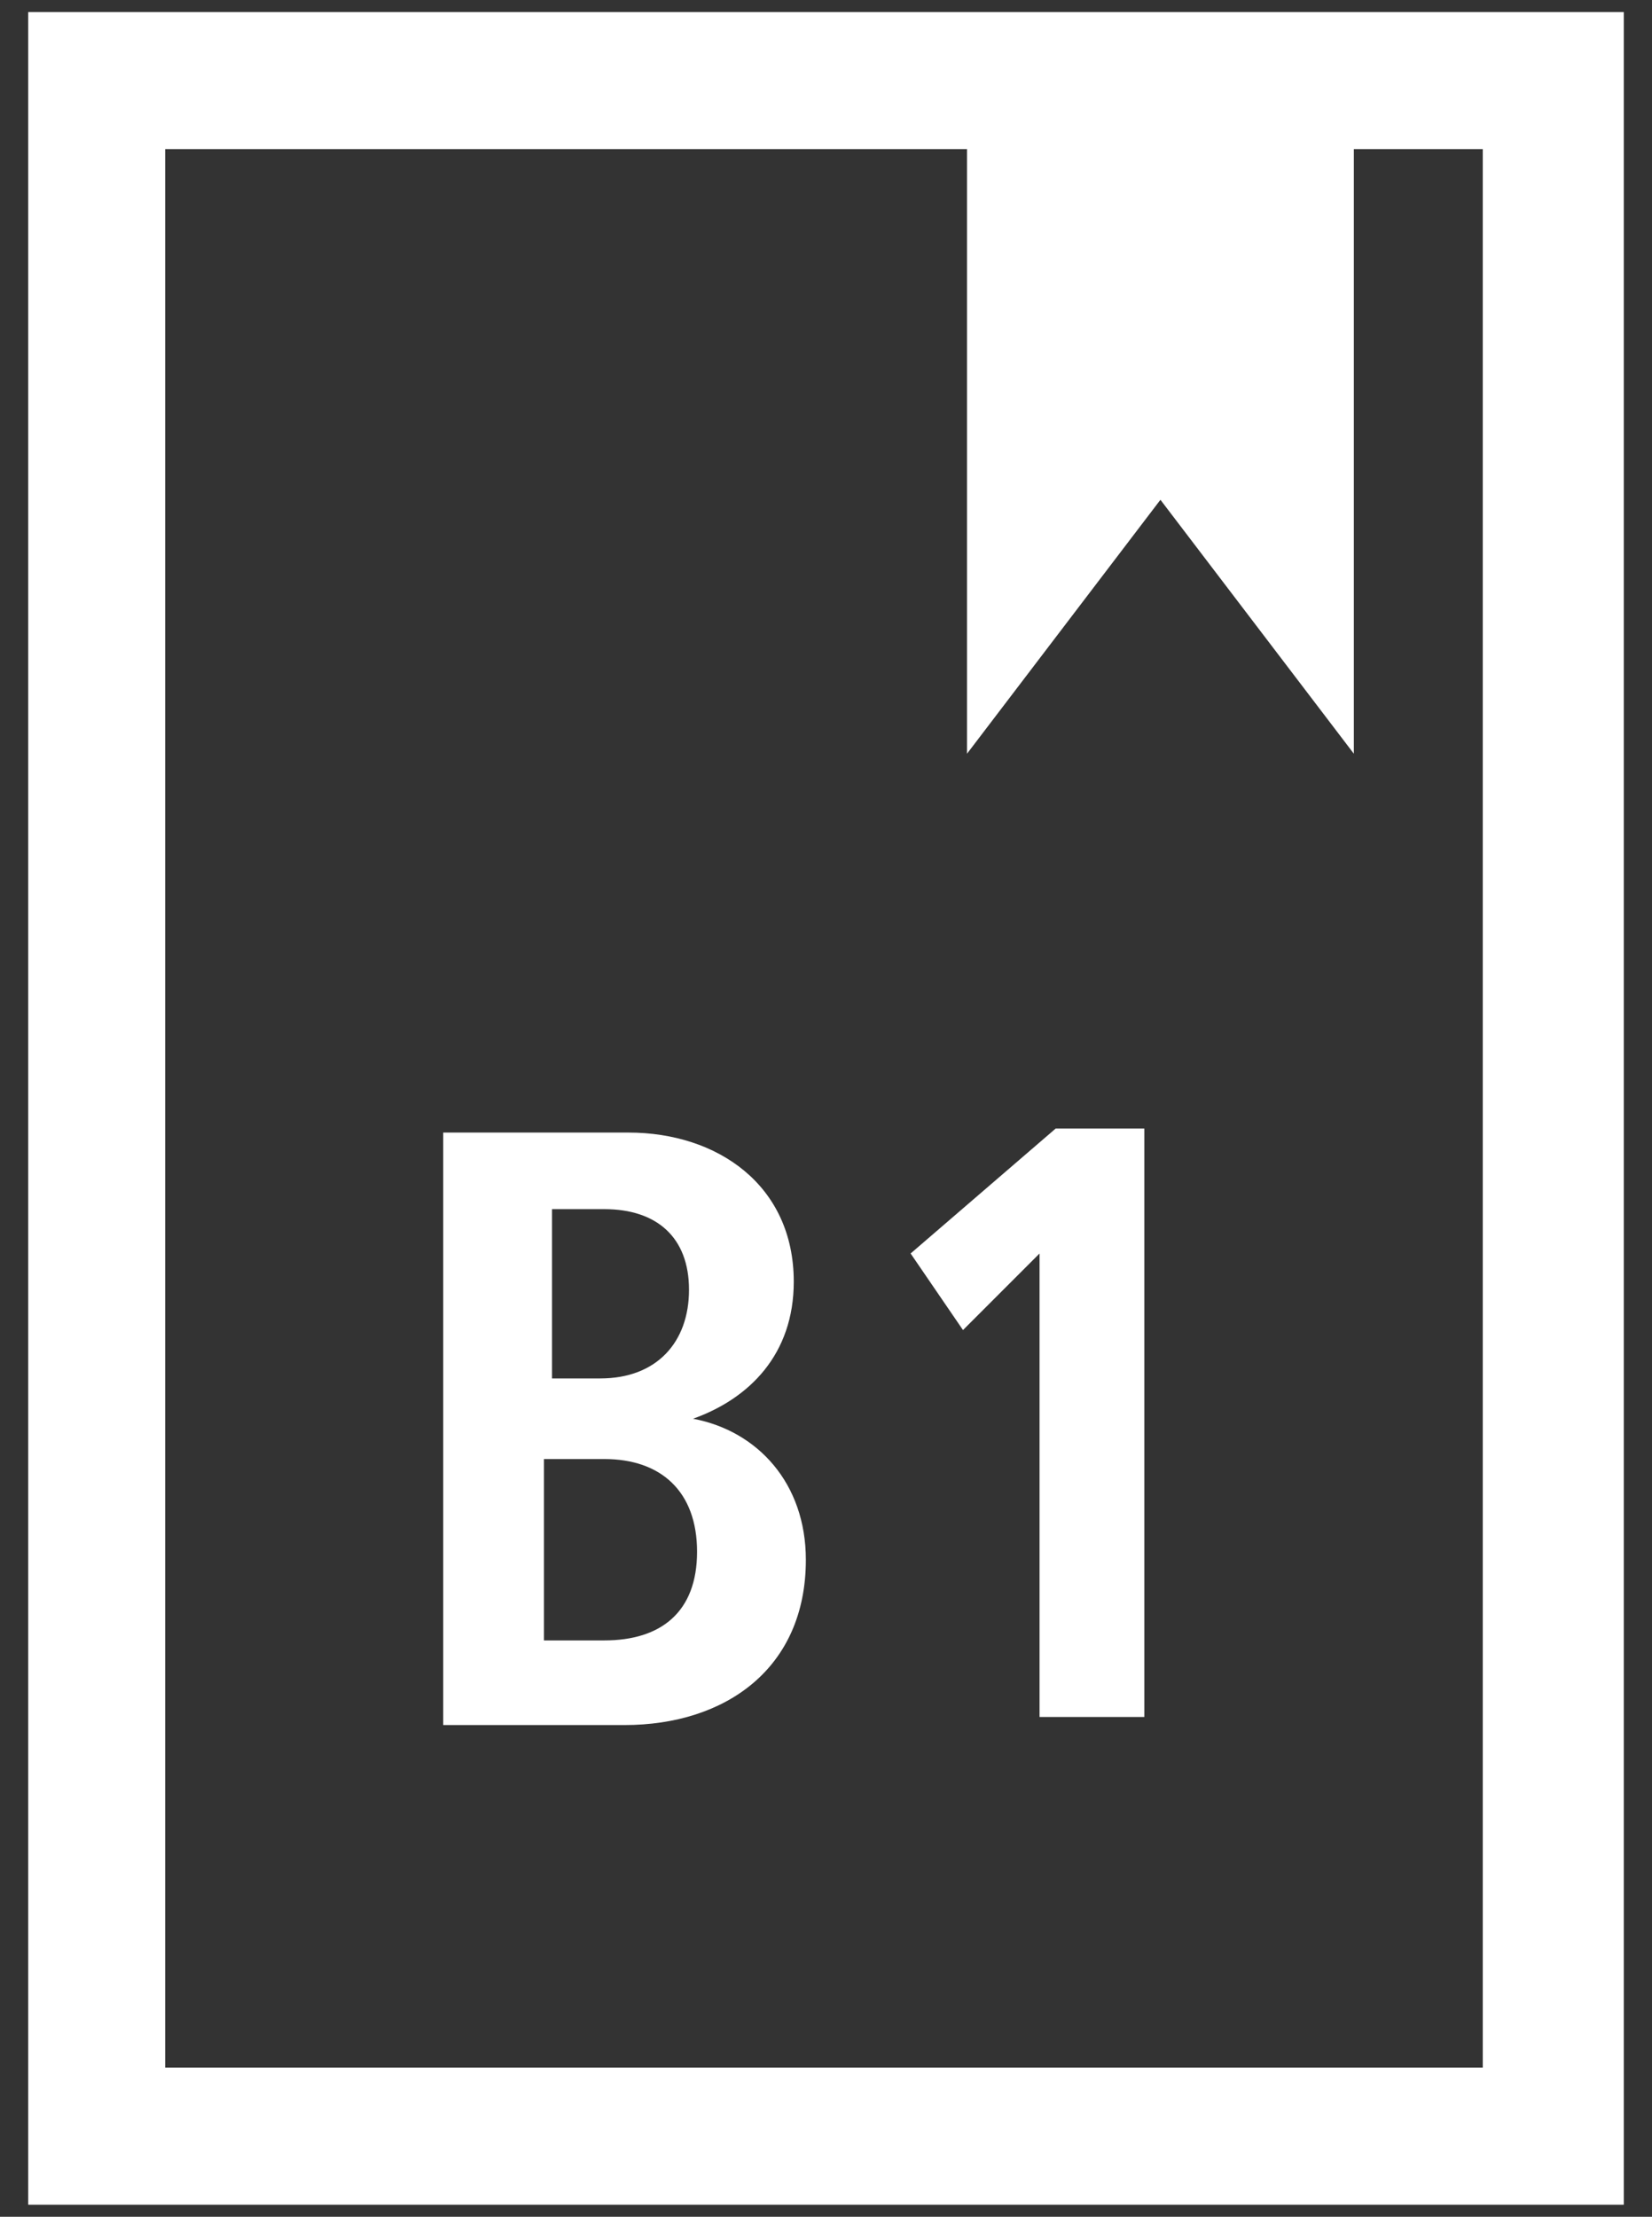
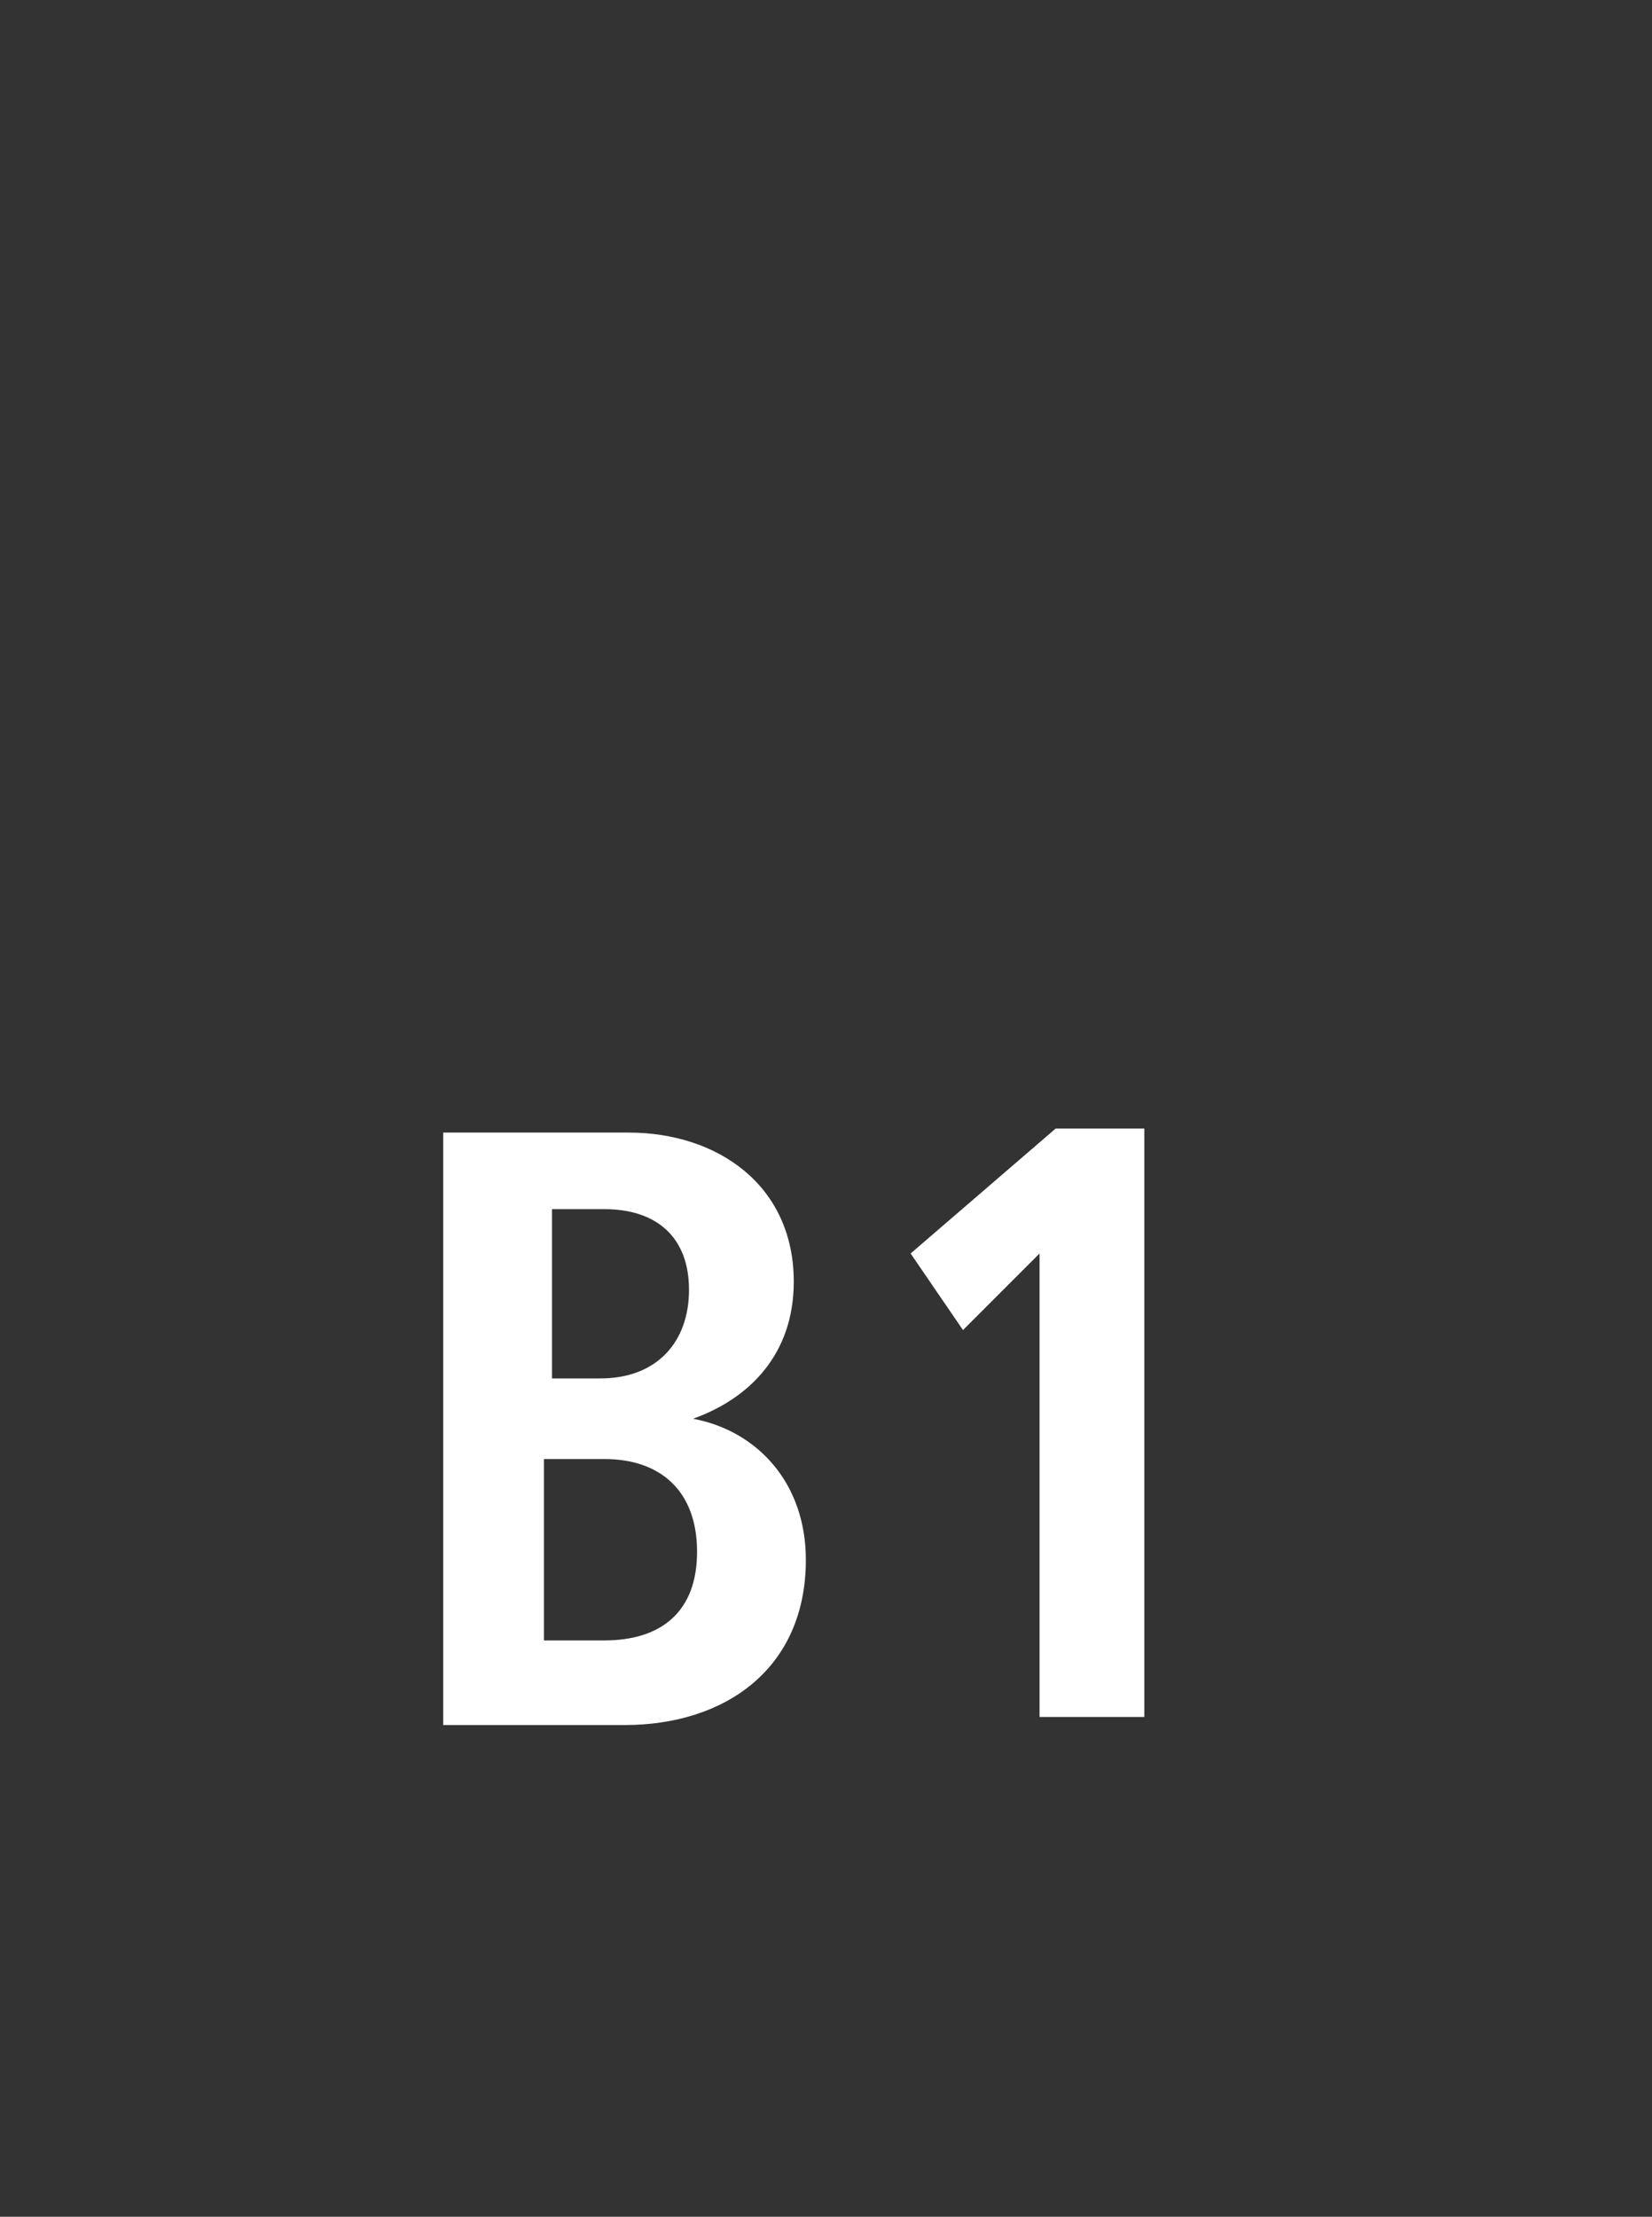
<svg xmlns="http://www.w3.org/2000/svg" width="41" height="55" viewBox="0 0 41 55" fill="none">
  <rect x="0" y="0" width="41" height="55" fill="#333333" stroke="none" />
-   <path d="M0.7 0.3V54.7H40.3V0.3H0.7ZM36.9 51.3H4.1V3.7H24V18.7L28.8 12.4L33.6 18.7V3.7H36.8V51.3H36.9Z" fill="white" />
  <path d="M11 42.7V28.1H15.6C17.8 28.1 19.7 29.4 19.7 31.8C19.7 33.6 18.6 34.7 17.2 35.2C18.8 35.5 20 36.8 20 38.7C20 41.4 18 42.8 15.5 42.8H11V42.7ZM13.6 34.2H14.9C16.3 34.2 17.1 33.3 17.1 32C17.1 30.7 16.3 30 15 30H13.7V34.2H13.6ZM13.6 40.7H15C16.4 40.7 17.3 40 17.3 38.5C17.3 37 16.4 36.2 15 36.2H13.5V40.7H13.6Z" fill="white" />
  <path d="M25.8 42.7V31.1L23.9 33L22.6 31.1L26.2 28H28.4V42.6H25.8V42.7Z" fill="white" />
</svg>